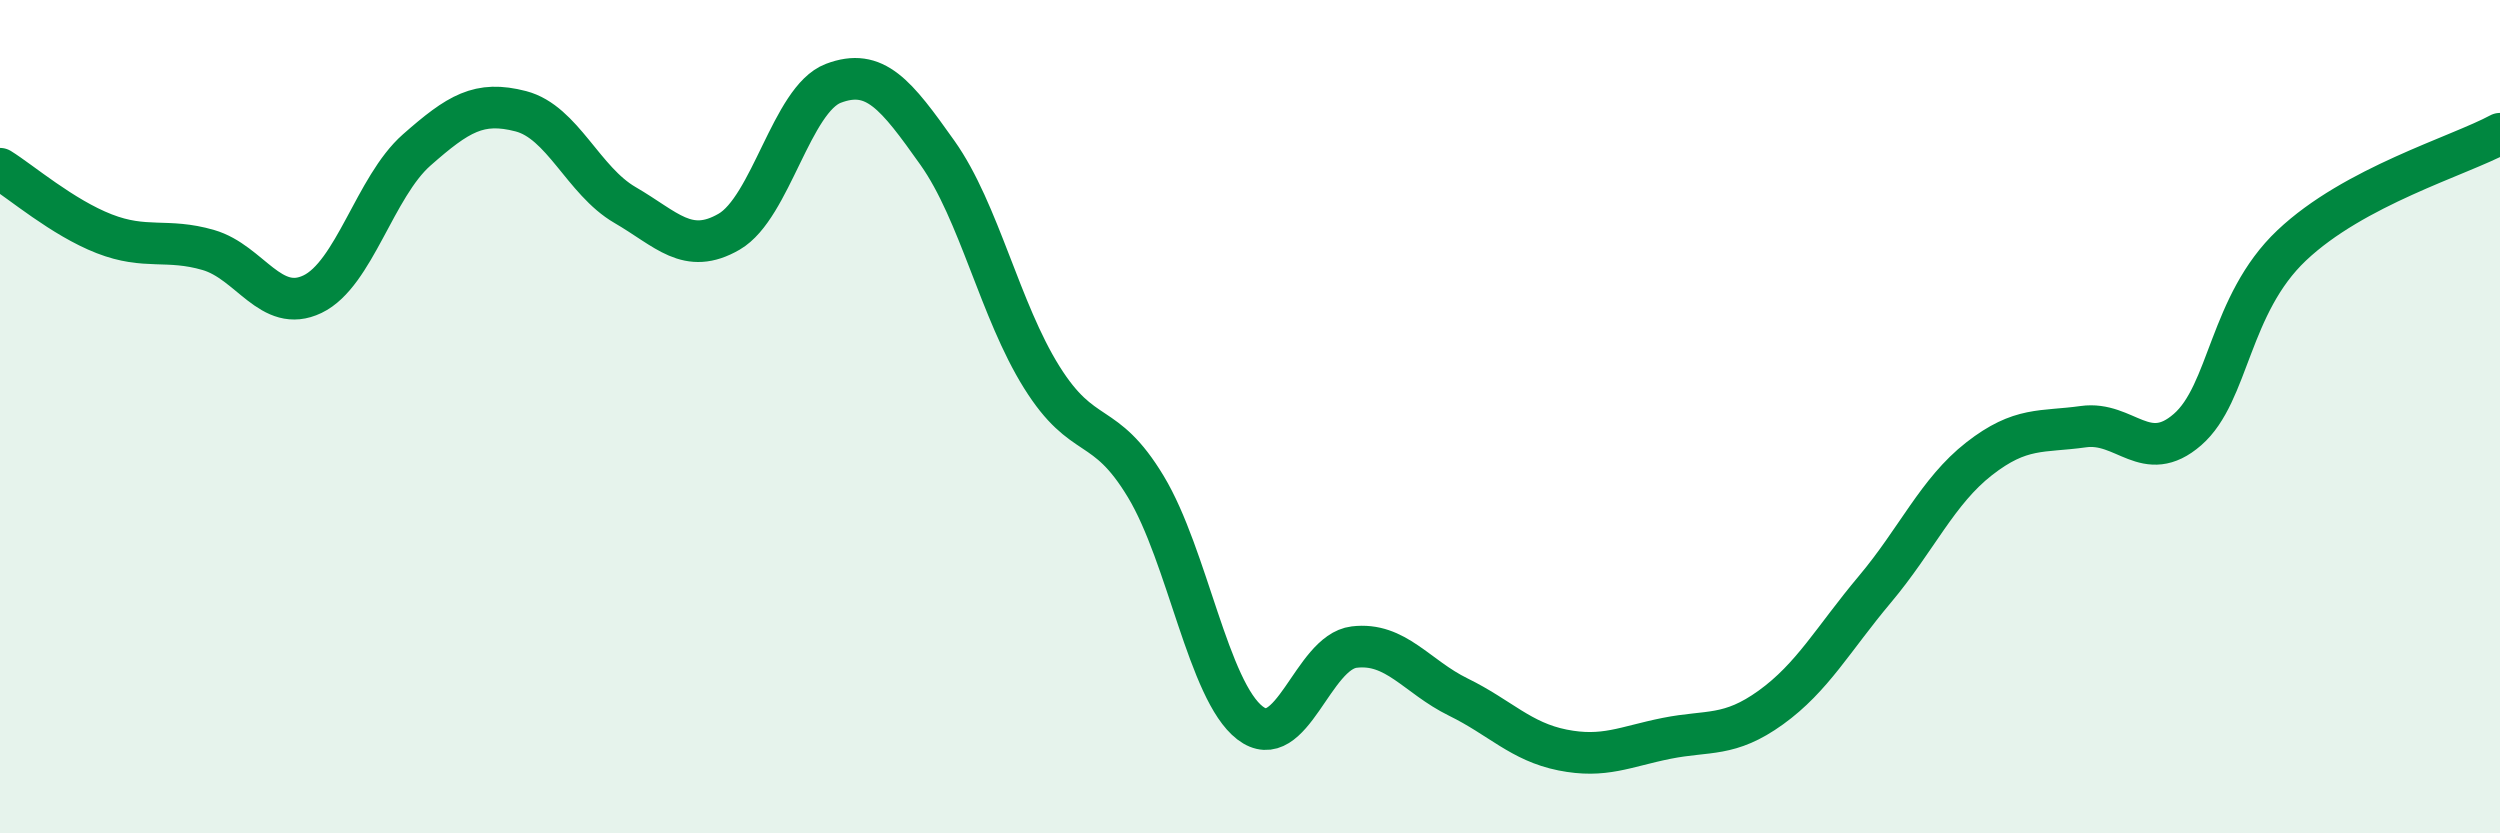
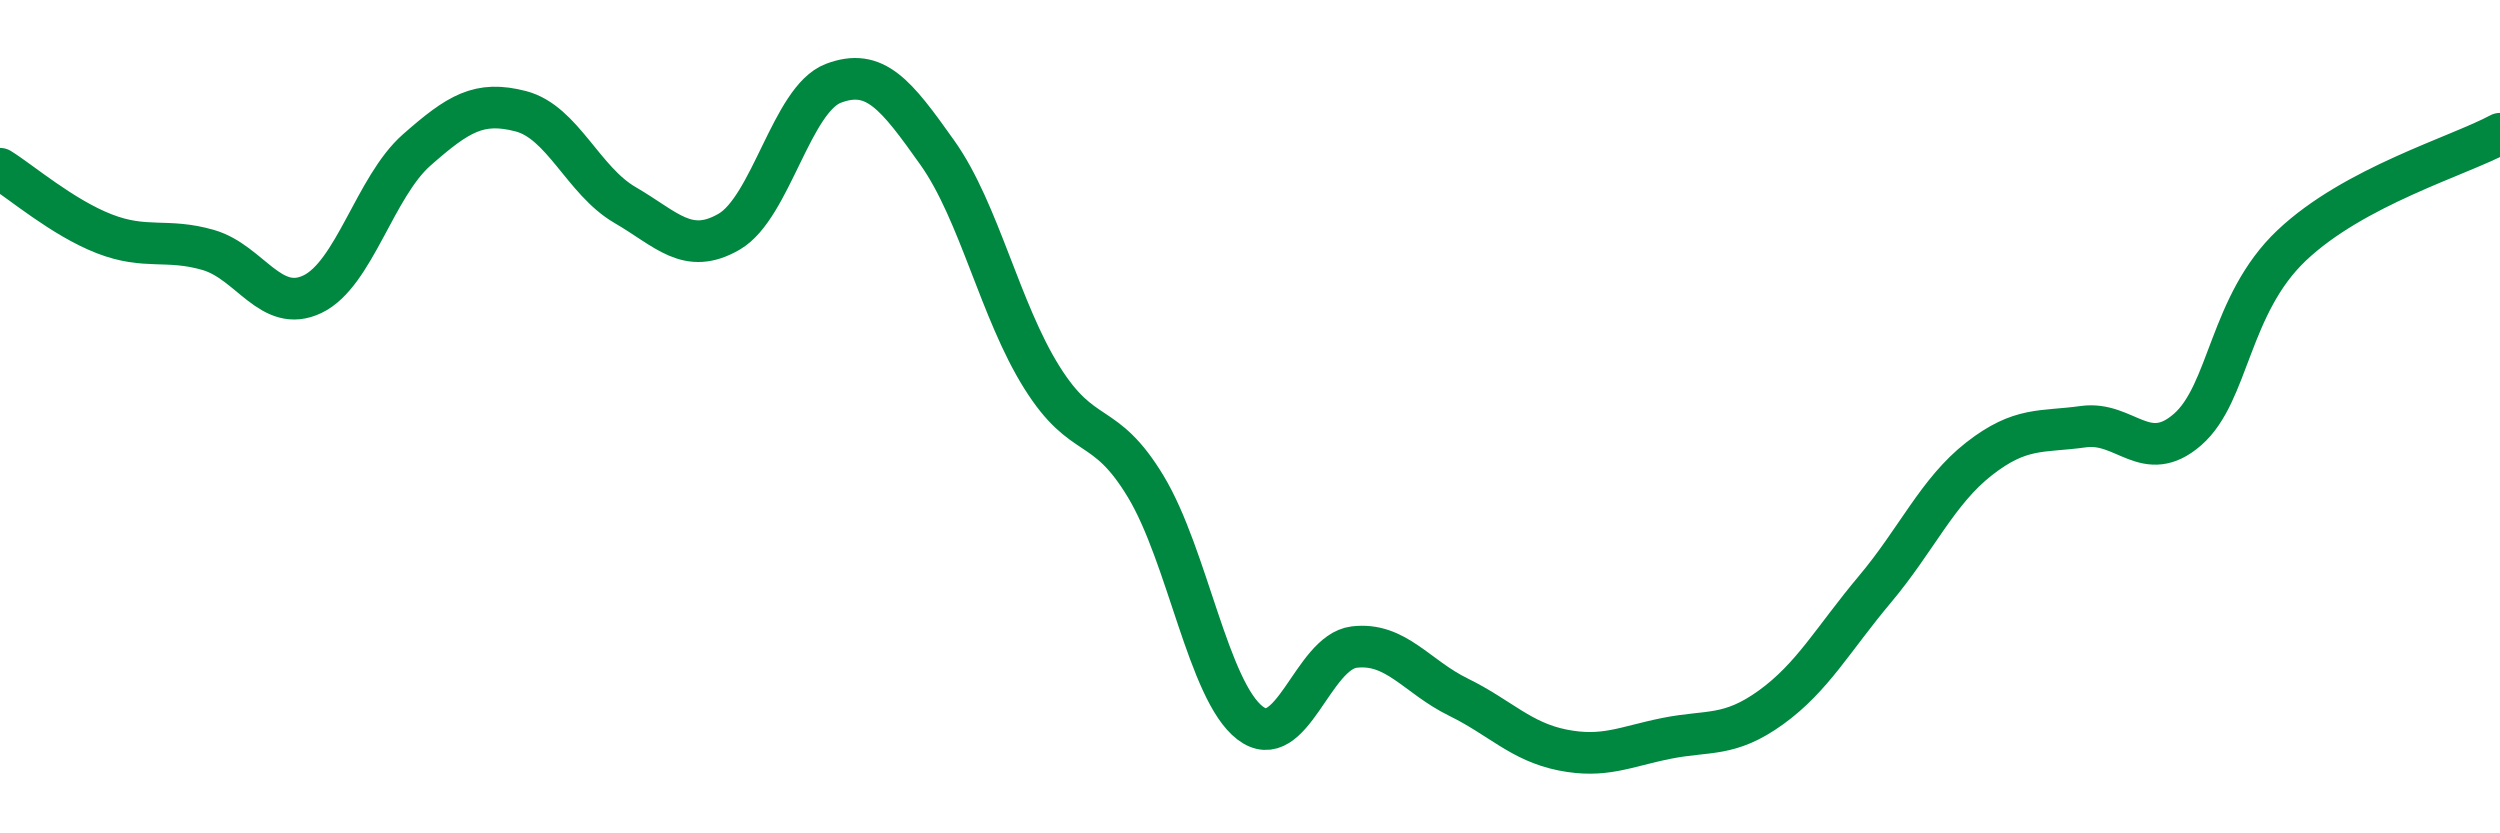
<svg xmlns="http://www.w3.org/2000/svg" width="60" height="20" viewBox="0 0 60 20">
-   <path d="M 0,4.05 C 0.5,4.36 1.5,5.22 2.5,5.61 C 3.5,6 4,5.71 5,6 C 6,6.29 6.5,7.54 7.5,7.06 C 8.5,6.58 9,4.48 10,3.6 C 11,2.72 11.5,2.41 12.5,2.67 C 13.5,2.93 14,4.34 15,4.92 C 16,5.5 16.5,6.14 17.5,5.56 C 18.5,4.98 19,2.38 20,2 C 21,1.62 21.5,2.26 22.5,3.67 C 23.5,5.08 24,7.45 25,9.05 C 26,10.65 26.5,10.02 27.5,11.68 C 28.5,13.34 29,16.58 30,17.35 C 31,18.12 31.5,15.65 32.5,15.53 C 33.5,15.41 34,16.24 35,16.73 C 36,17.22 36.5,17.8 37.5,18 C 38.5,18.2 39,17.92 40,17.72 C 41,17.52 41.5,17.7 42.5,16.98 C 43.5,16.26 44,15.33 45,14.14 C 46,12.95 46.5,11.79 47.5,11.01 C 48.5,10.23 49,10.38 50,10.24 C 51,10.1 51.5,11.18 52.5,10.31 C 53.5,9.44 53.5,7.31 55,5.89 C 56.5,4.47 59,3.75 60,3.21L60 20L0 20Z" fill="#008740" opacity="0.1" stroke-linecap="round" stroke-linejoin="round" />
  <path d="M 0,4.05 C 0.5,4.36 1.5,5.22 2.5,5.61 C 3.5,6 4,5.71 5,6 C 6,6.29 6.5,7.54 7.5,7.06 C 8.5,6.58 9,4.48 10,3.6 C 11,2.72 11.5,2.41 12.5,2.67 C 13.5,2.93 14,4.34 15,4.92 C 16,5.5 16.5,6.14 17.5,5.56 C 18.5,4.98 19,2.38 20,2 C 21,1.62 21.5,2.26 22.5,3.67 C 23.5,5.08 24,7.45 25,9.05 C 26,10.65 26.5,10.02 27.5,11.68 C 28.5,13.34 29,16.58 30,17.35 C 31,18.12 31.5,15.65 32.5,15.53 C 33.5,15.41 34,16.24 35,16.73 C 36,17.22 36.5,17.8 37.5,18 C 38.5,18.2 39,17.92 40,17.72 C 41,17.52 41.5,17.7 42.5,16.98 C 43.5,16.26 44,15.33 45,14.14 C 46,12.95 46.5,11.79 47.5,11.01 C 48.5,10.23 49,10.38 50,10.24 C 51,10.1 51.5,11.18 52.5,10.31 C 53.5,9.44 53.5,7.31 55,5.89 C 56.5,4.47 59,3.75 60,3.21" stroke="#008740" stroke-width="1" fill="none" stroke-linecap="round" stroke-linejoin="round" />
</svg>